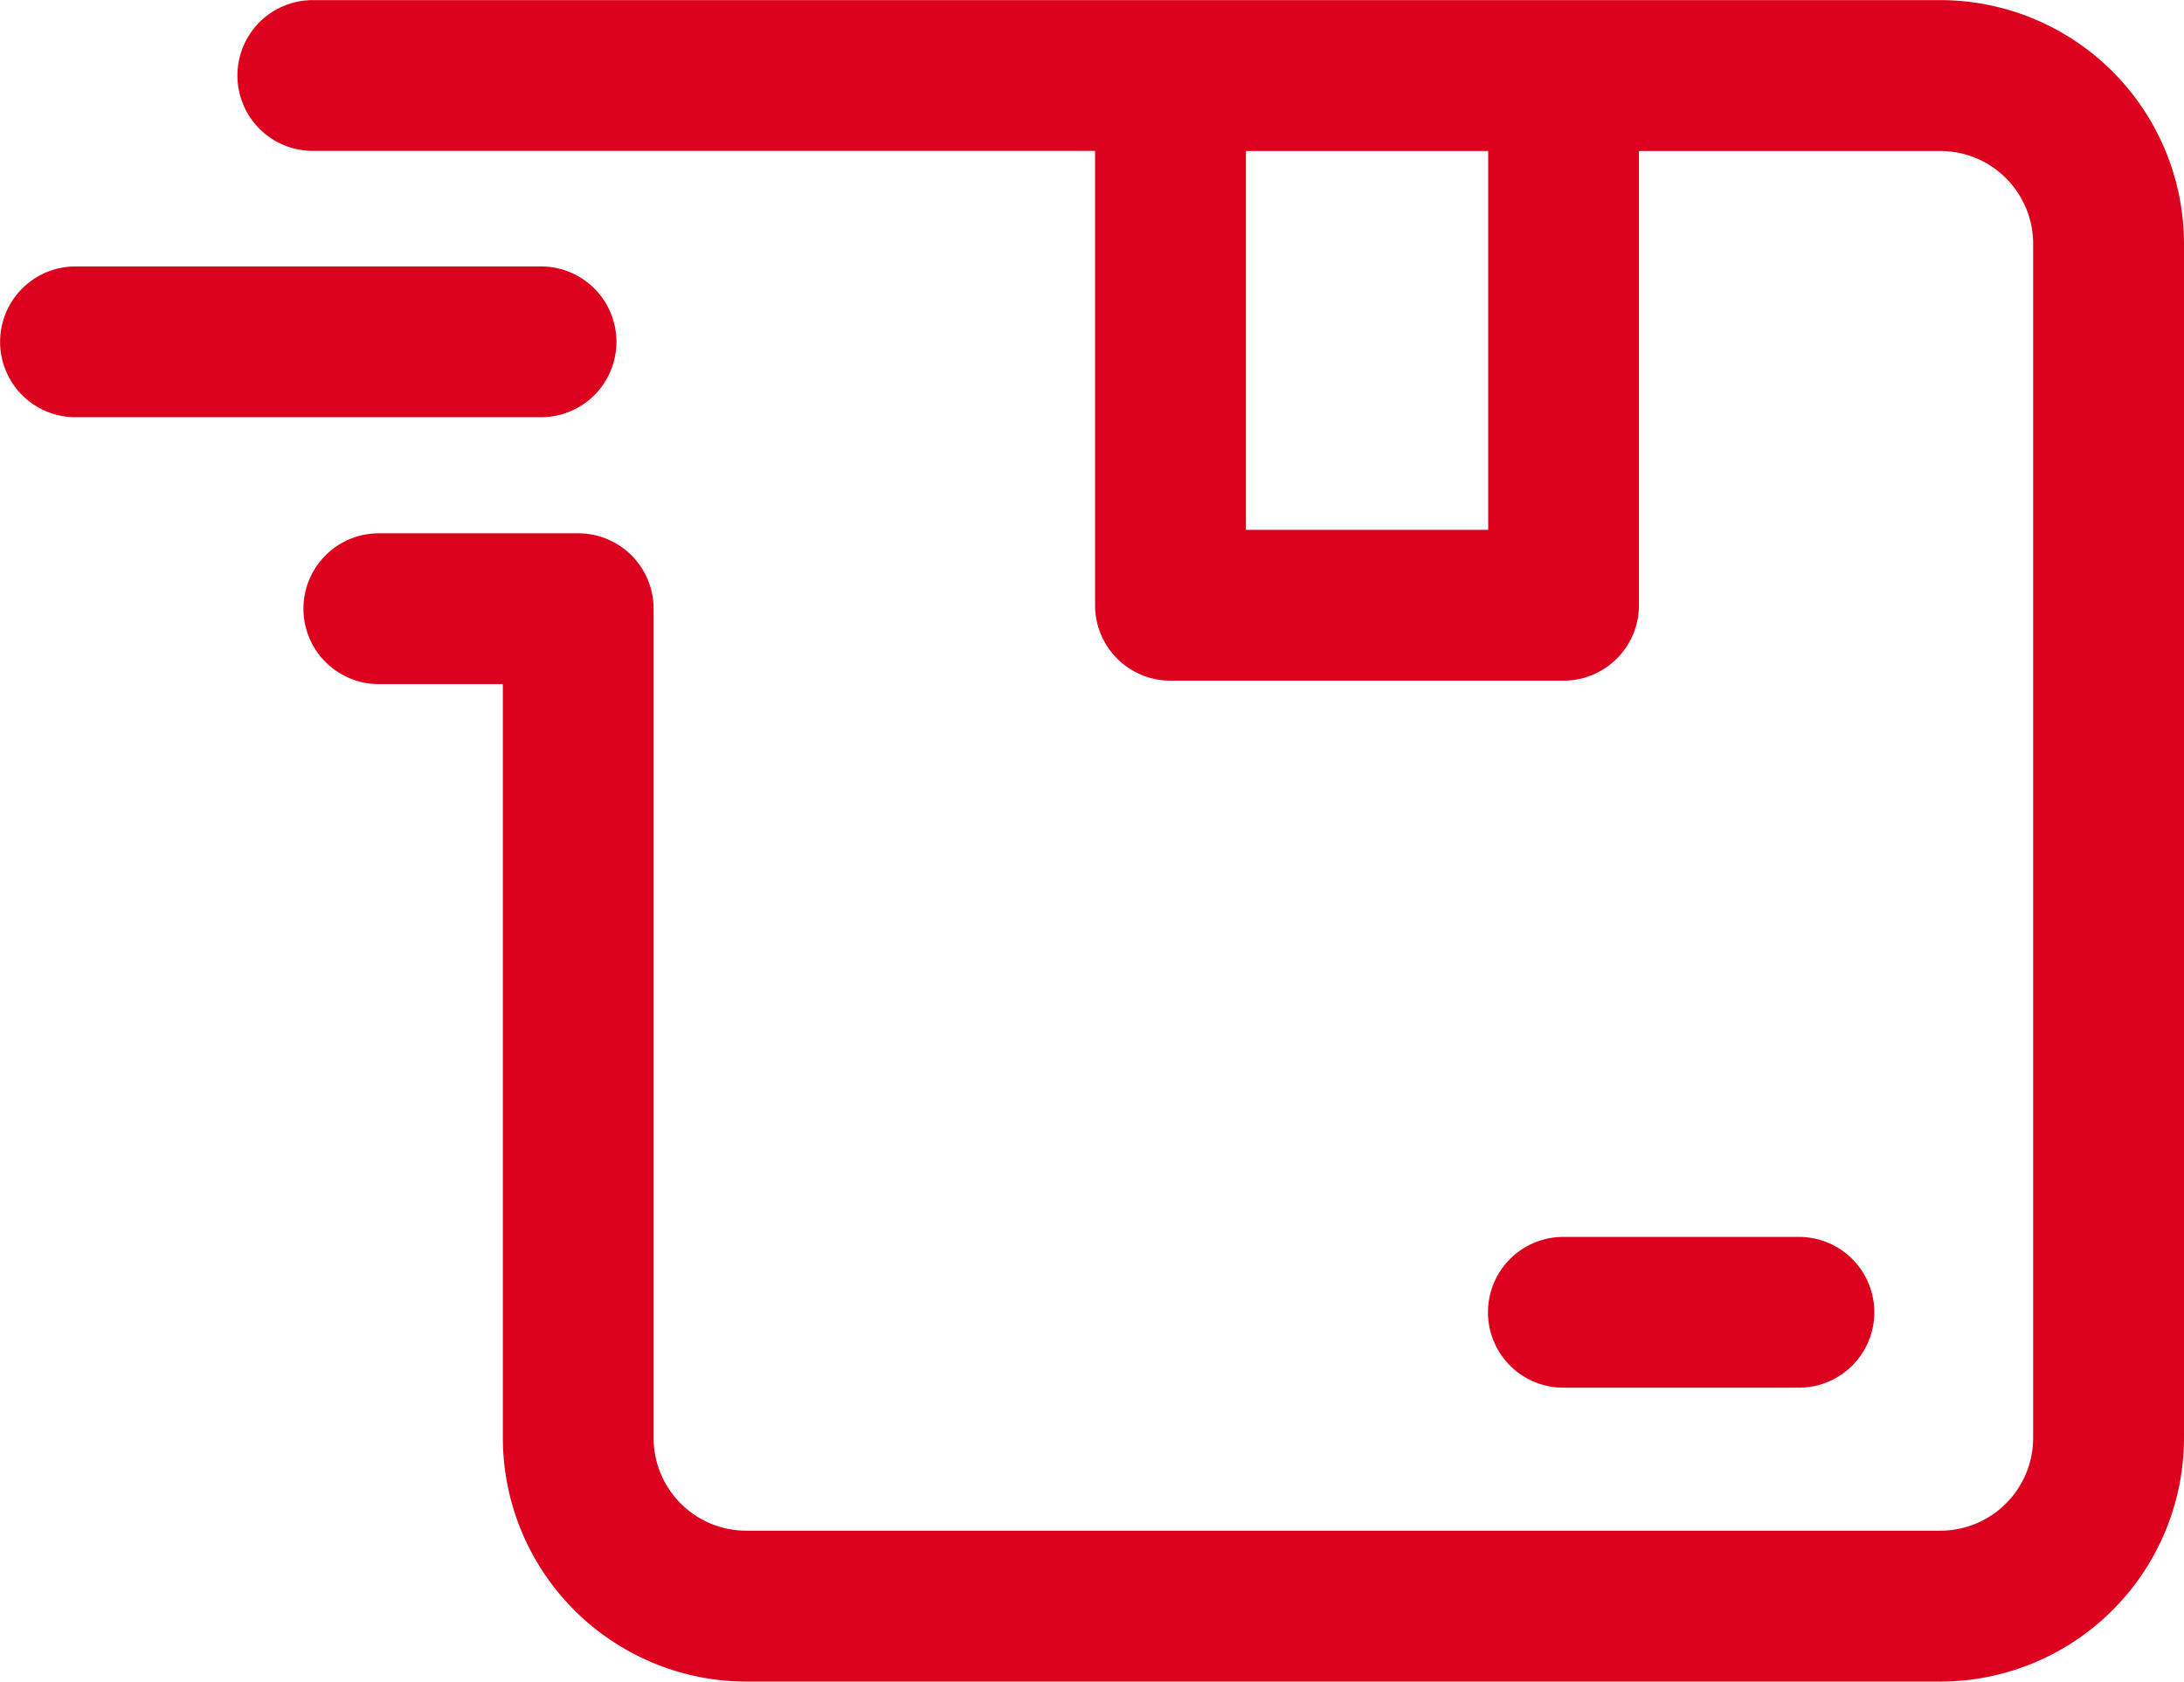
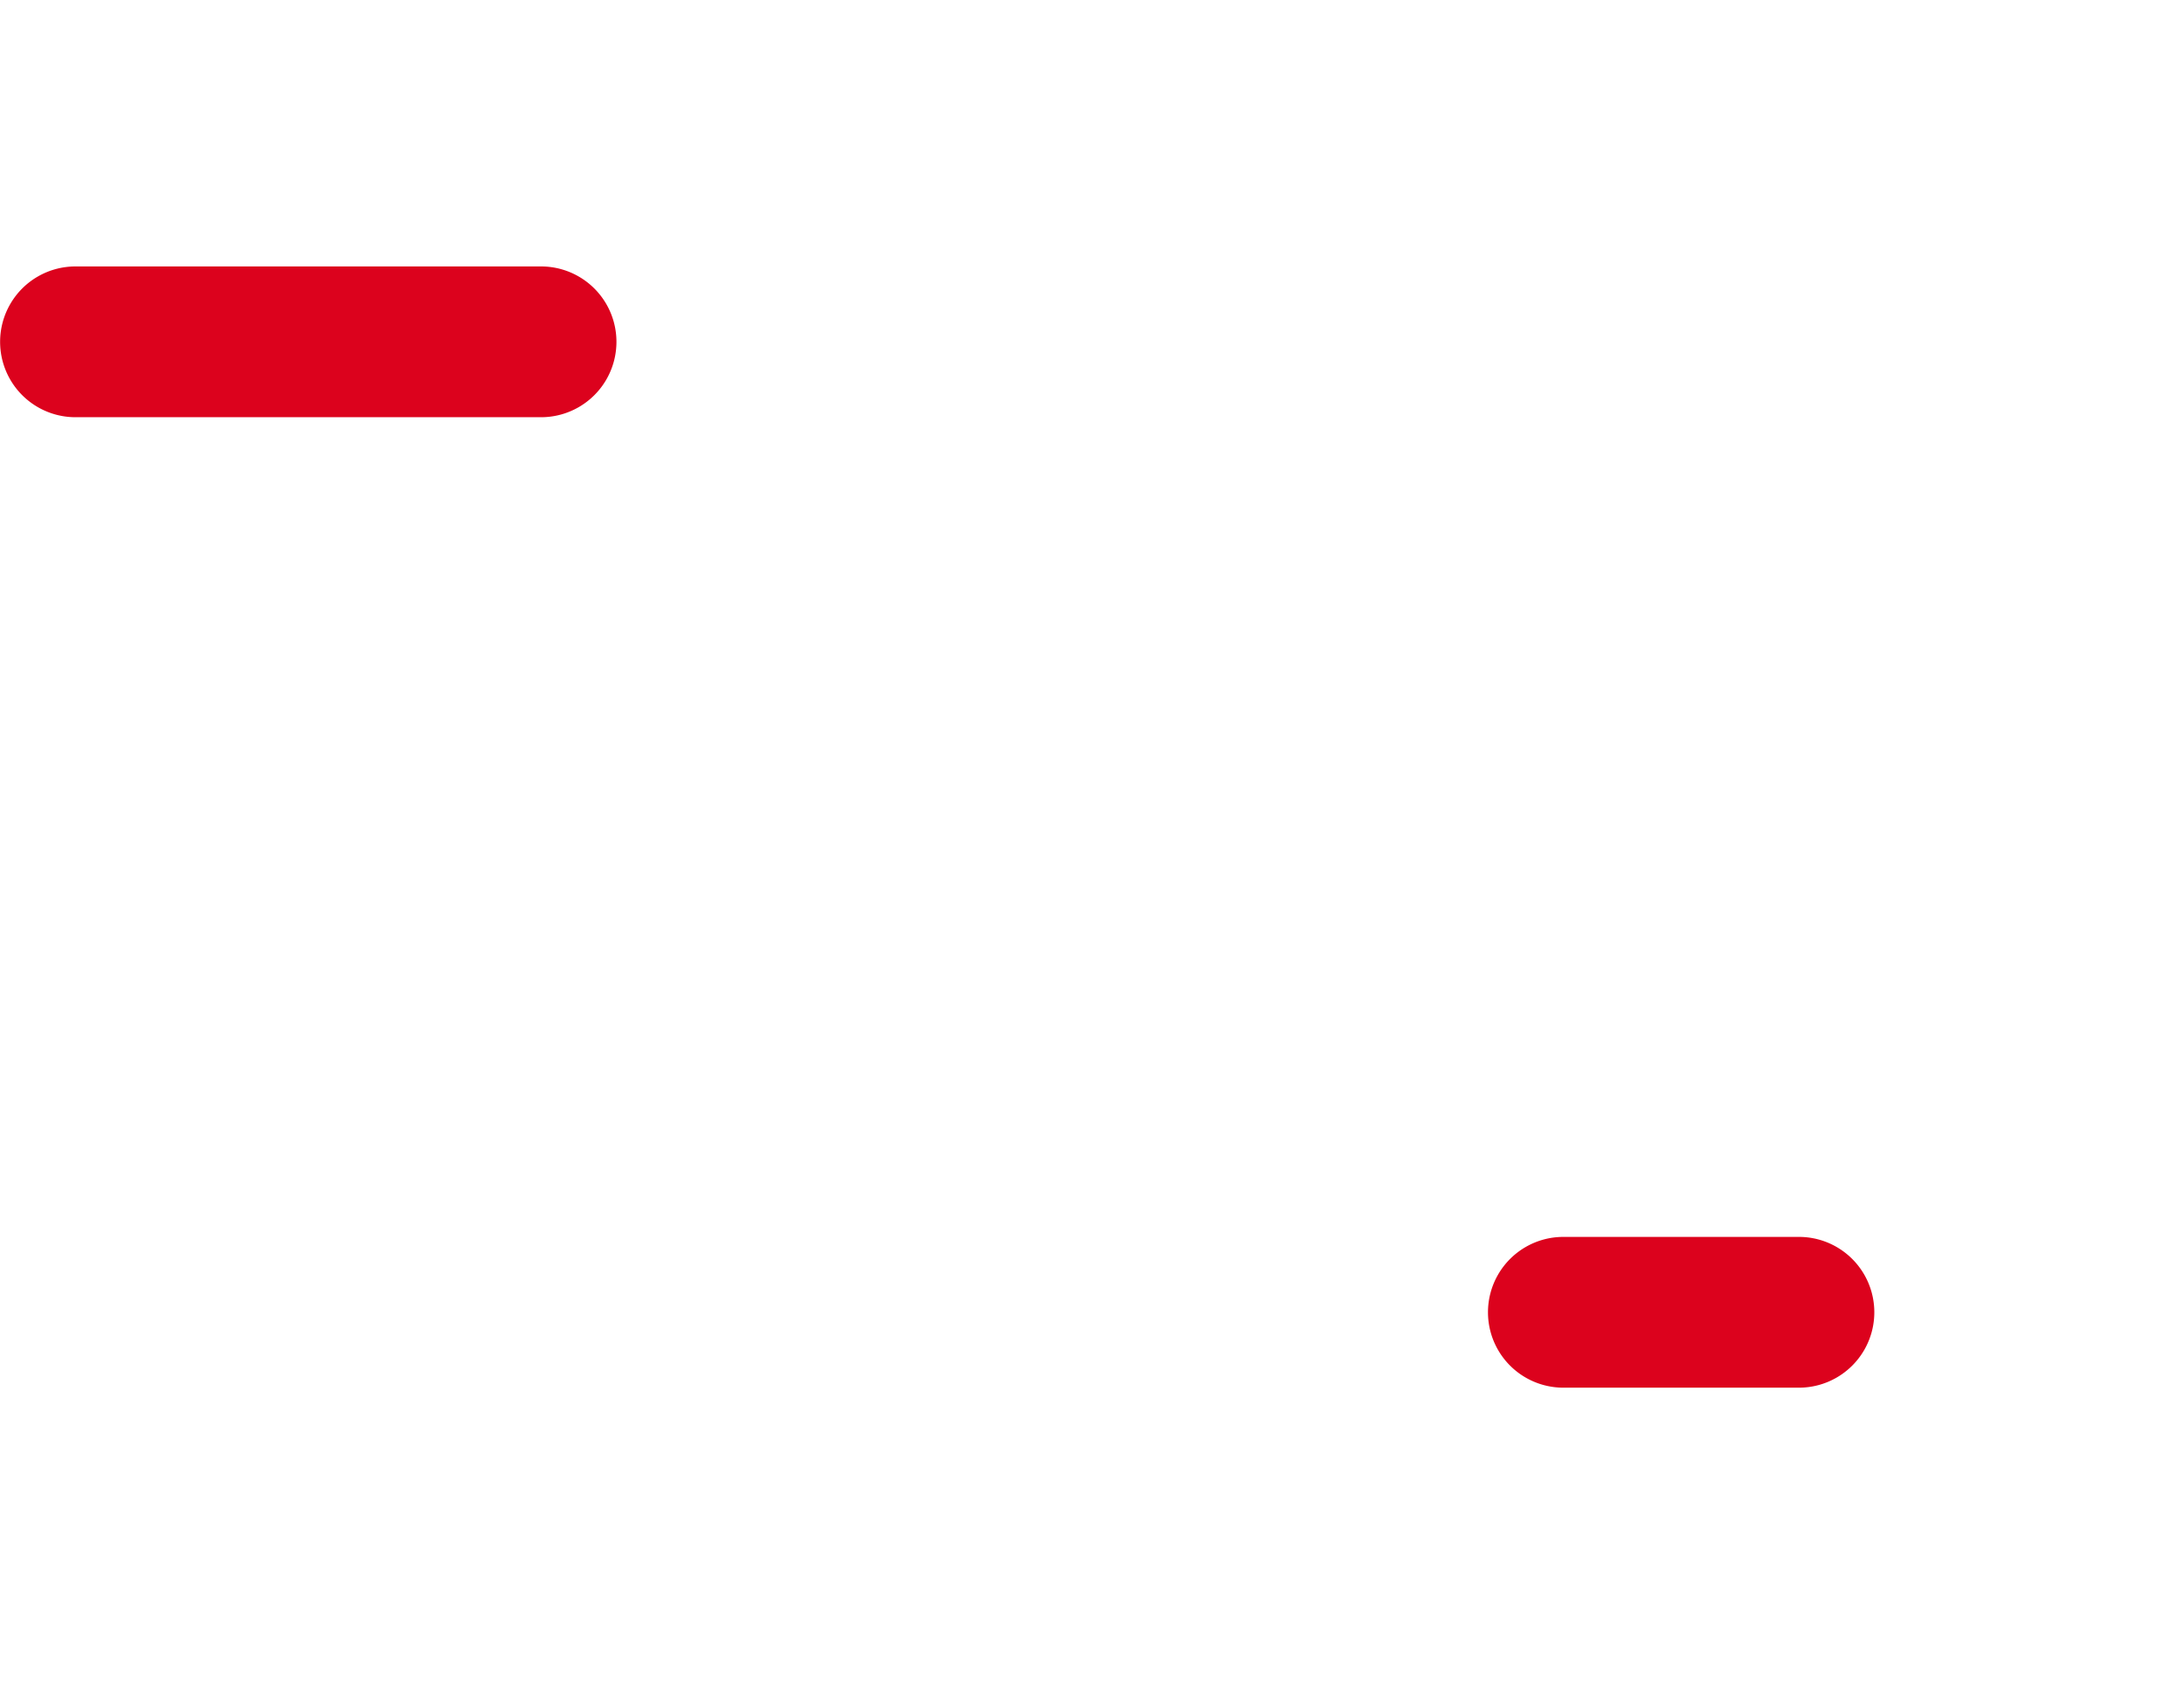
<svg xmlns="http://www.w3.org/2000/svg" viewBox="0 0 20.283 15.614" height="15.614" width="20.283">
  <g transform="translate(-1.53 -4.86)" id="Layer_1">
    <g transform="translate(1.53 4.86)" data-name="Group 2207" id="Group_2207">
-       <path fill="#dc021d" transform="translate(-2.47 -4.86)" d="M20.491,4.861H5.375a.7.7,0,1,0,0,1.4H12.64v4.219a.7.7,0,0,0,.7.7h3.651a.7.7,0,0,0,.7-.7V6.262h2.8a.862.862,0,0,1,.861.861V18.212a.862.862,0,0,1-.861.861H9.4a.861.861,0,0,1-.86-.861v-7.7a.7.7,0,0,0-.7-.7H5.988a.7.7,0,1,0,0,1.4H7.14v7A2.265,2.265,0,0,0,9.4,20.474H20.491a2.265,2.265,0,0,0,2.262-2.262V7.123a2.265,2.265,0,0,0-2.262-2.262Zm-4.2,4.919h-2.25V6.262h2.25Z" data-name="Path 5287" id="Path_5287" />
      <path fill="#dc021d" transform="translate(-1.53 -5.916)" d="M2.231,9.79H6.555a.7.7,0,0,0,0-1.4H2.231a.7.7,0,0,0,0,1.4Z" data-name="Path 5288" id="Path_5288" />
      <path fill="#dc021d" transform="translate(-7.428 -9.762)" d="M24.135,22.647a.7.7,0,0,0,0-1.4H21.947a.7.7,0,1,0,0,1.4Z" data-name="Path 5289" id="Path_5289" />
    </g>
  </g>
</svg>